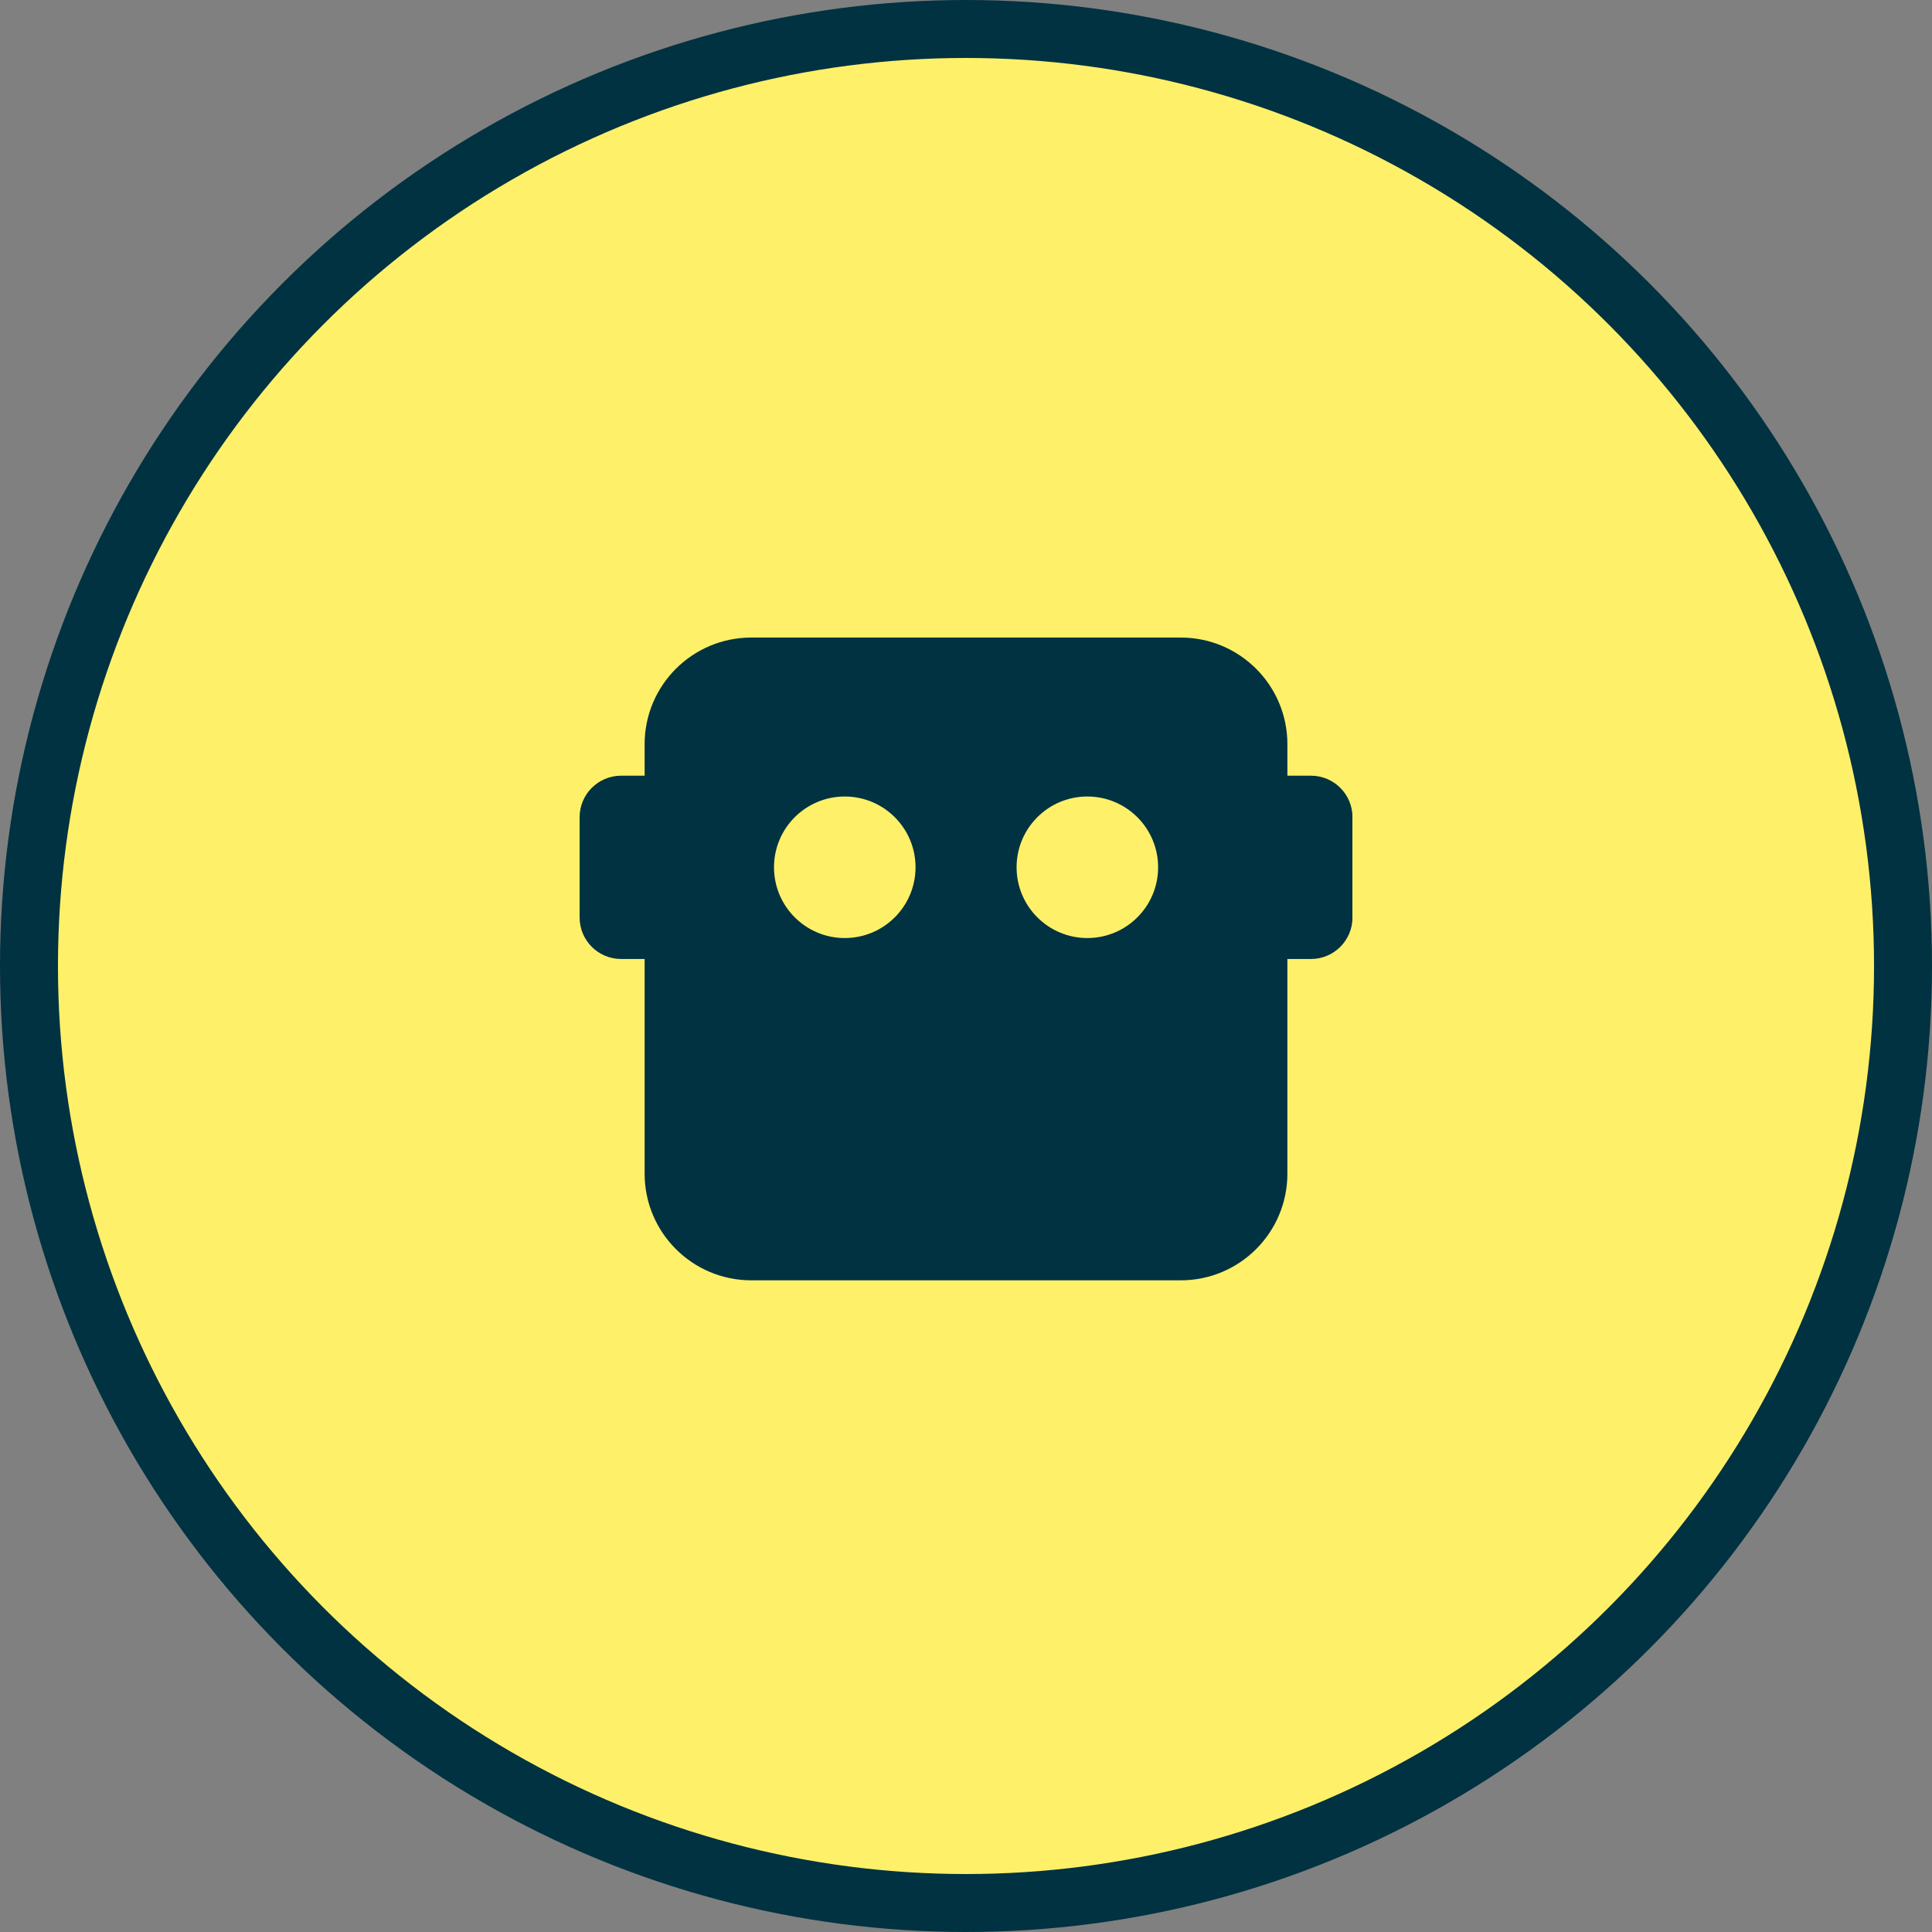
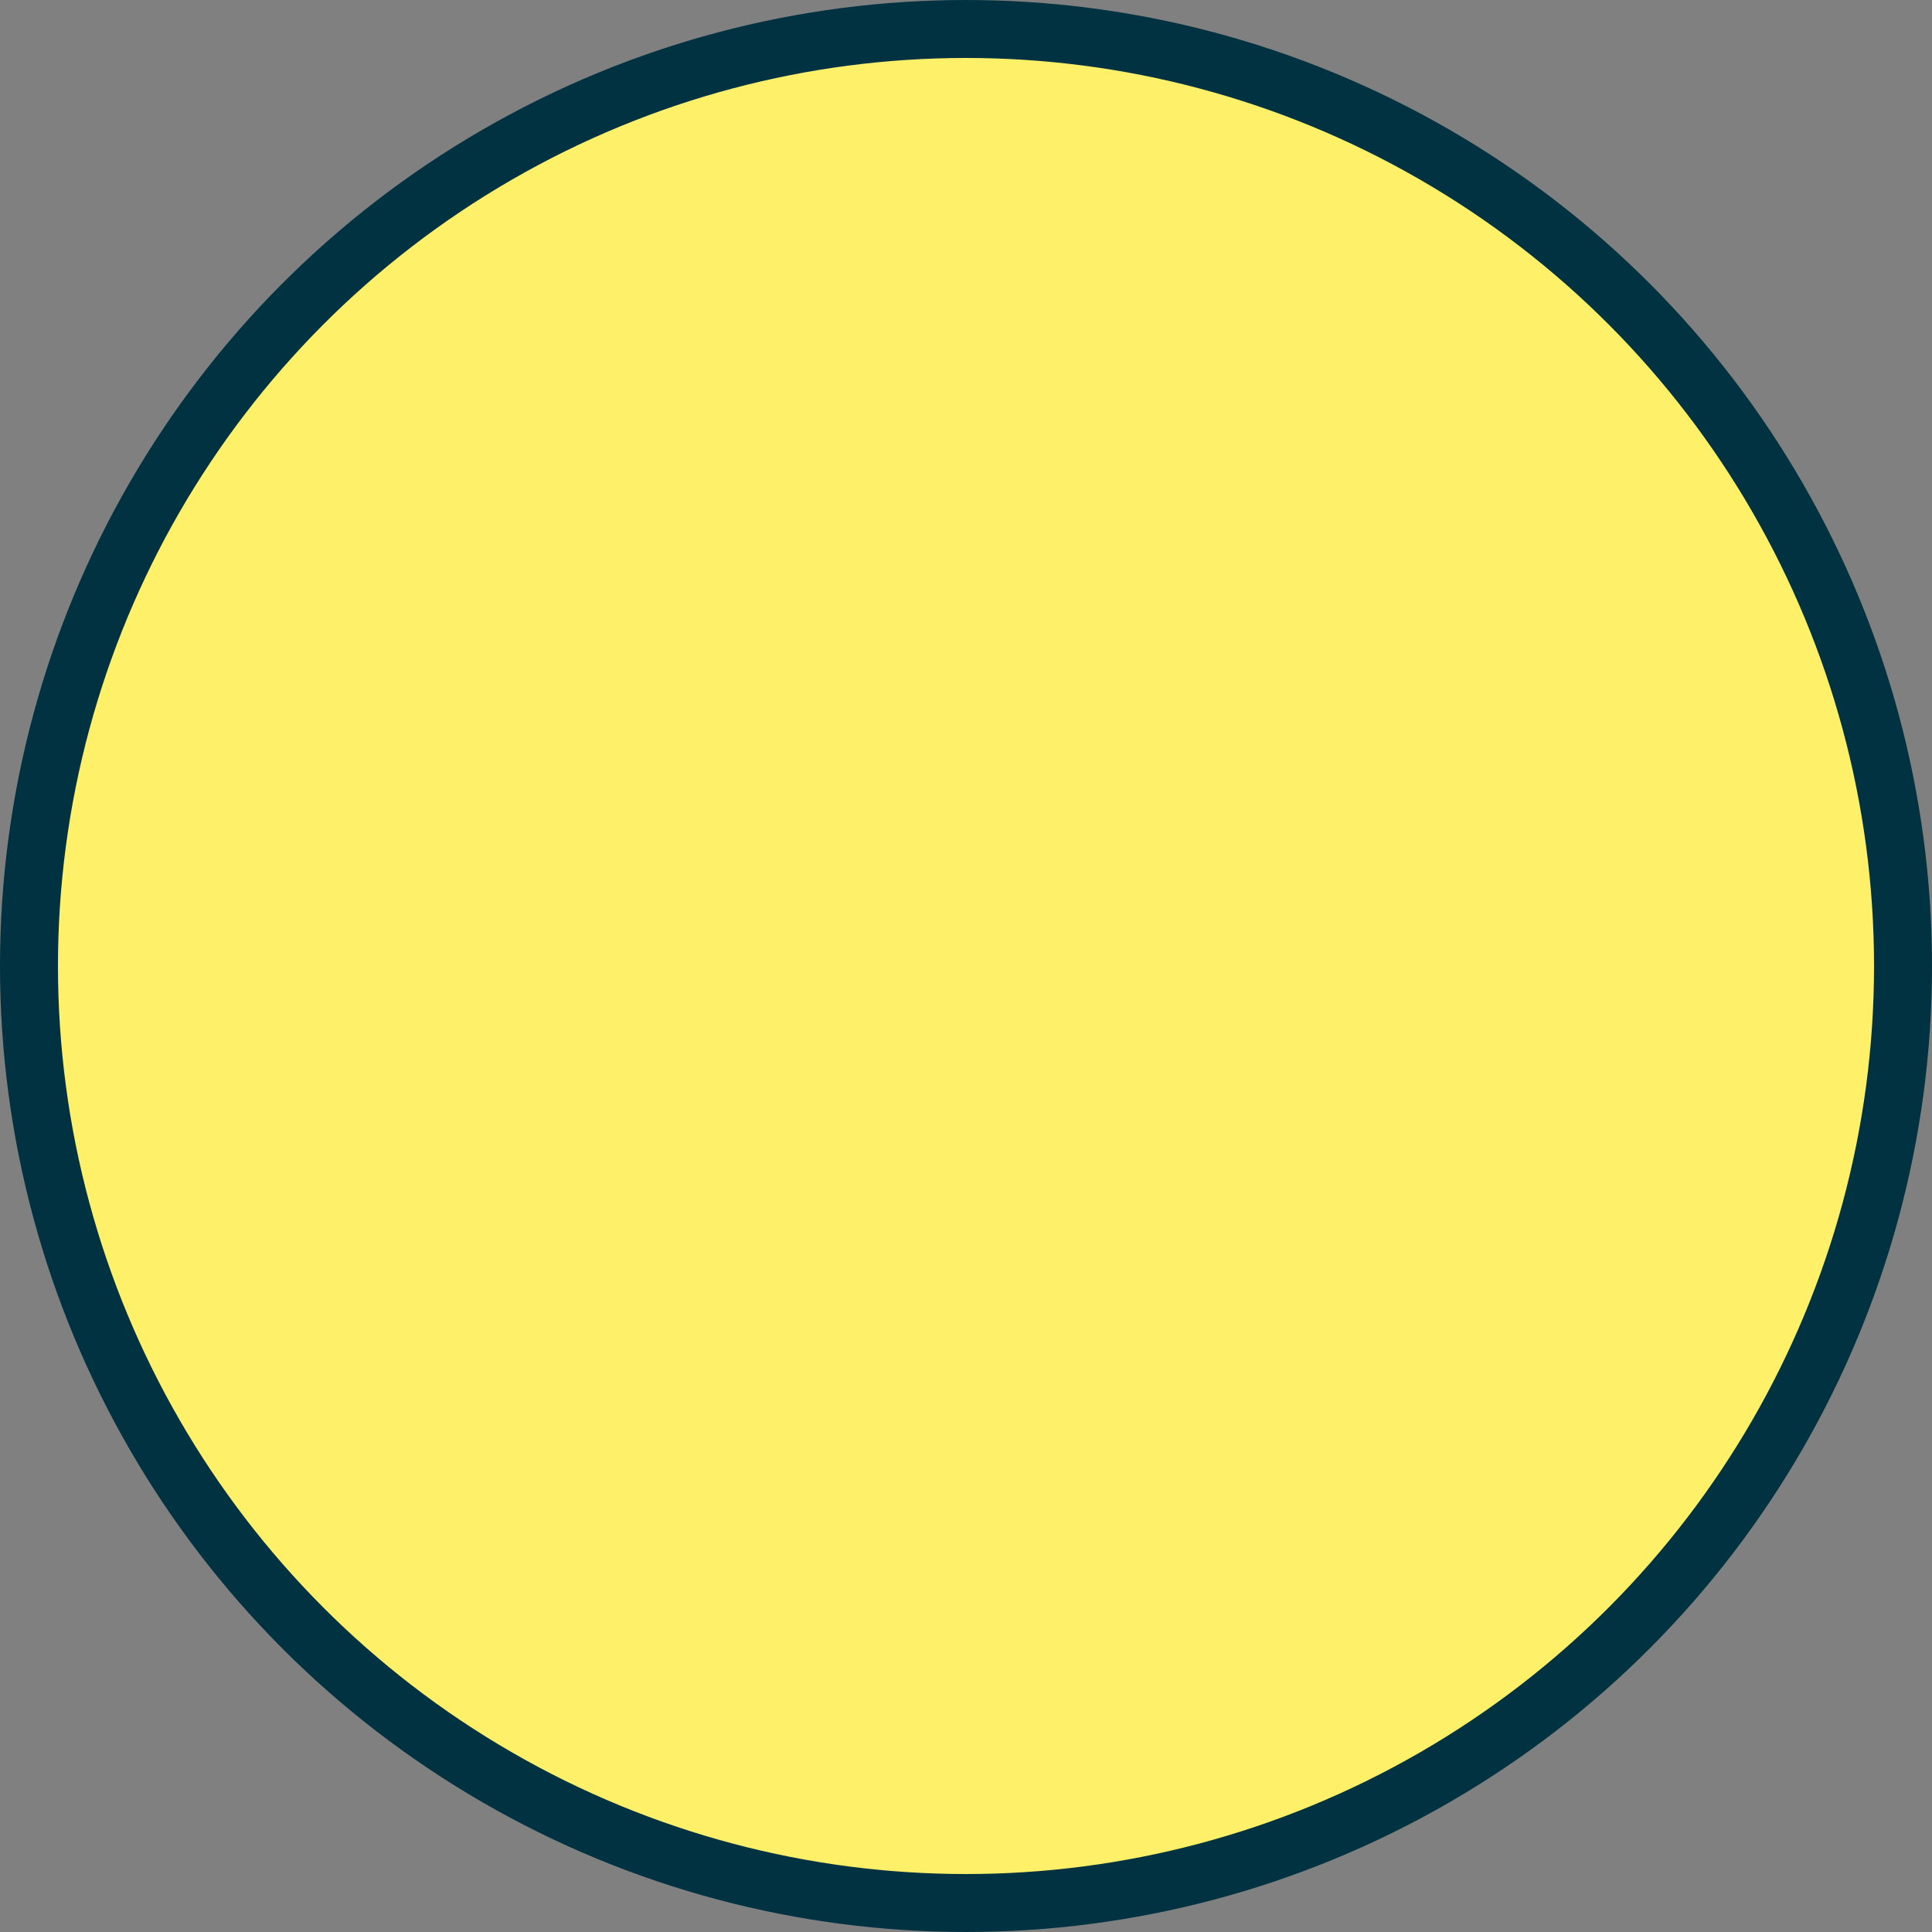
<svg xmlns="http://www.w3.org/2000/svg" fill="none" height="100" viewBox="0 0 100 100" width="100">
  <rect x="0" y="0" width="100" height="100" fill="#808080" stroke="none" />
  <clipPath id="a">
-     <path d="m30 33h40v33.264h-40z" />
-   </clipPath>
+     </clipPath>
  <circle cx="50" cy="50" fill="#fff069" r="48.5" stroke="#003241" stroke-width="3" />
  <g clip-path="url(#a)" fill="#003241">
-     <path d="m37.339 40.15h-5.19c-1.186 0-2.148.962-2.148 2.148v5.191c0 1.186.962 2.148 2.148 2.148h5.19c1.186 0 2.148-.962 2.148-2.148v-5.191c0-1.186-.962-2.148-2.148-2.148z" />
-     <path d="m67.856 40.15h-5.19c-1.186 0-2.148.962-2.148 2.148v5.191c0 1.186.962 2.148 2.148 2.148h5.19c1.186 0 2.148-.962 2.148-2.148v-5.191c0-1.186-.962-2.148-2.148-2.148z" />
-     <path d="m61.116 33h-22.231c-3.047 0-5.519 2.472-5.519 5.519v22.231c0 3.047 2.472 5.519 5.519 5.519h22.231c3.047 0 5.519-2.472 5.519-5.519v-22.231c0-3.047-2.472-5.519-5.519-5.519zm-17.391 15.553c-2.022 0-3.663-1.64-3.663-3.663s1.64-3.663 3.663-3.663 3.663 1.64 3.663 3.663-1.64 3.663-3.663 3.663zm12.556 0c-2.022 0-3.663-1.64-3.663-3.663s1.64-3.663 3.663-3.663c2.022 0 3.663 1.64 3.663 3.663s-1.64 3.663-3.663 3.663z" />
+     <path d="m61.116 33h-22.231c-3.047 0-5.519 2.472-5.519 5.519v22.231c0 3.047 2.472 5.519 5.519 5.519h22.231c3.047 0 5.519-2.472 5.519-5.519v-22.231c0-3.047-2.472-5.519-5.519-5.519zm-17.391 15.553c-2.022 0-3.663-1.64-3.663-3.663s1.64-3.663 3.663-3.663 3.663 1.64 3.663 3.663-1.64 3.663-3.663 3.663zm12.556 0s1.64-3.663 3.663-3.663c2.022 0 3.663 1.64 3.663 3.663s-1.64 3.663-3.663 3.663z" />
  </g>
</svg>